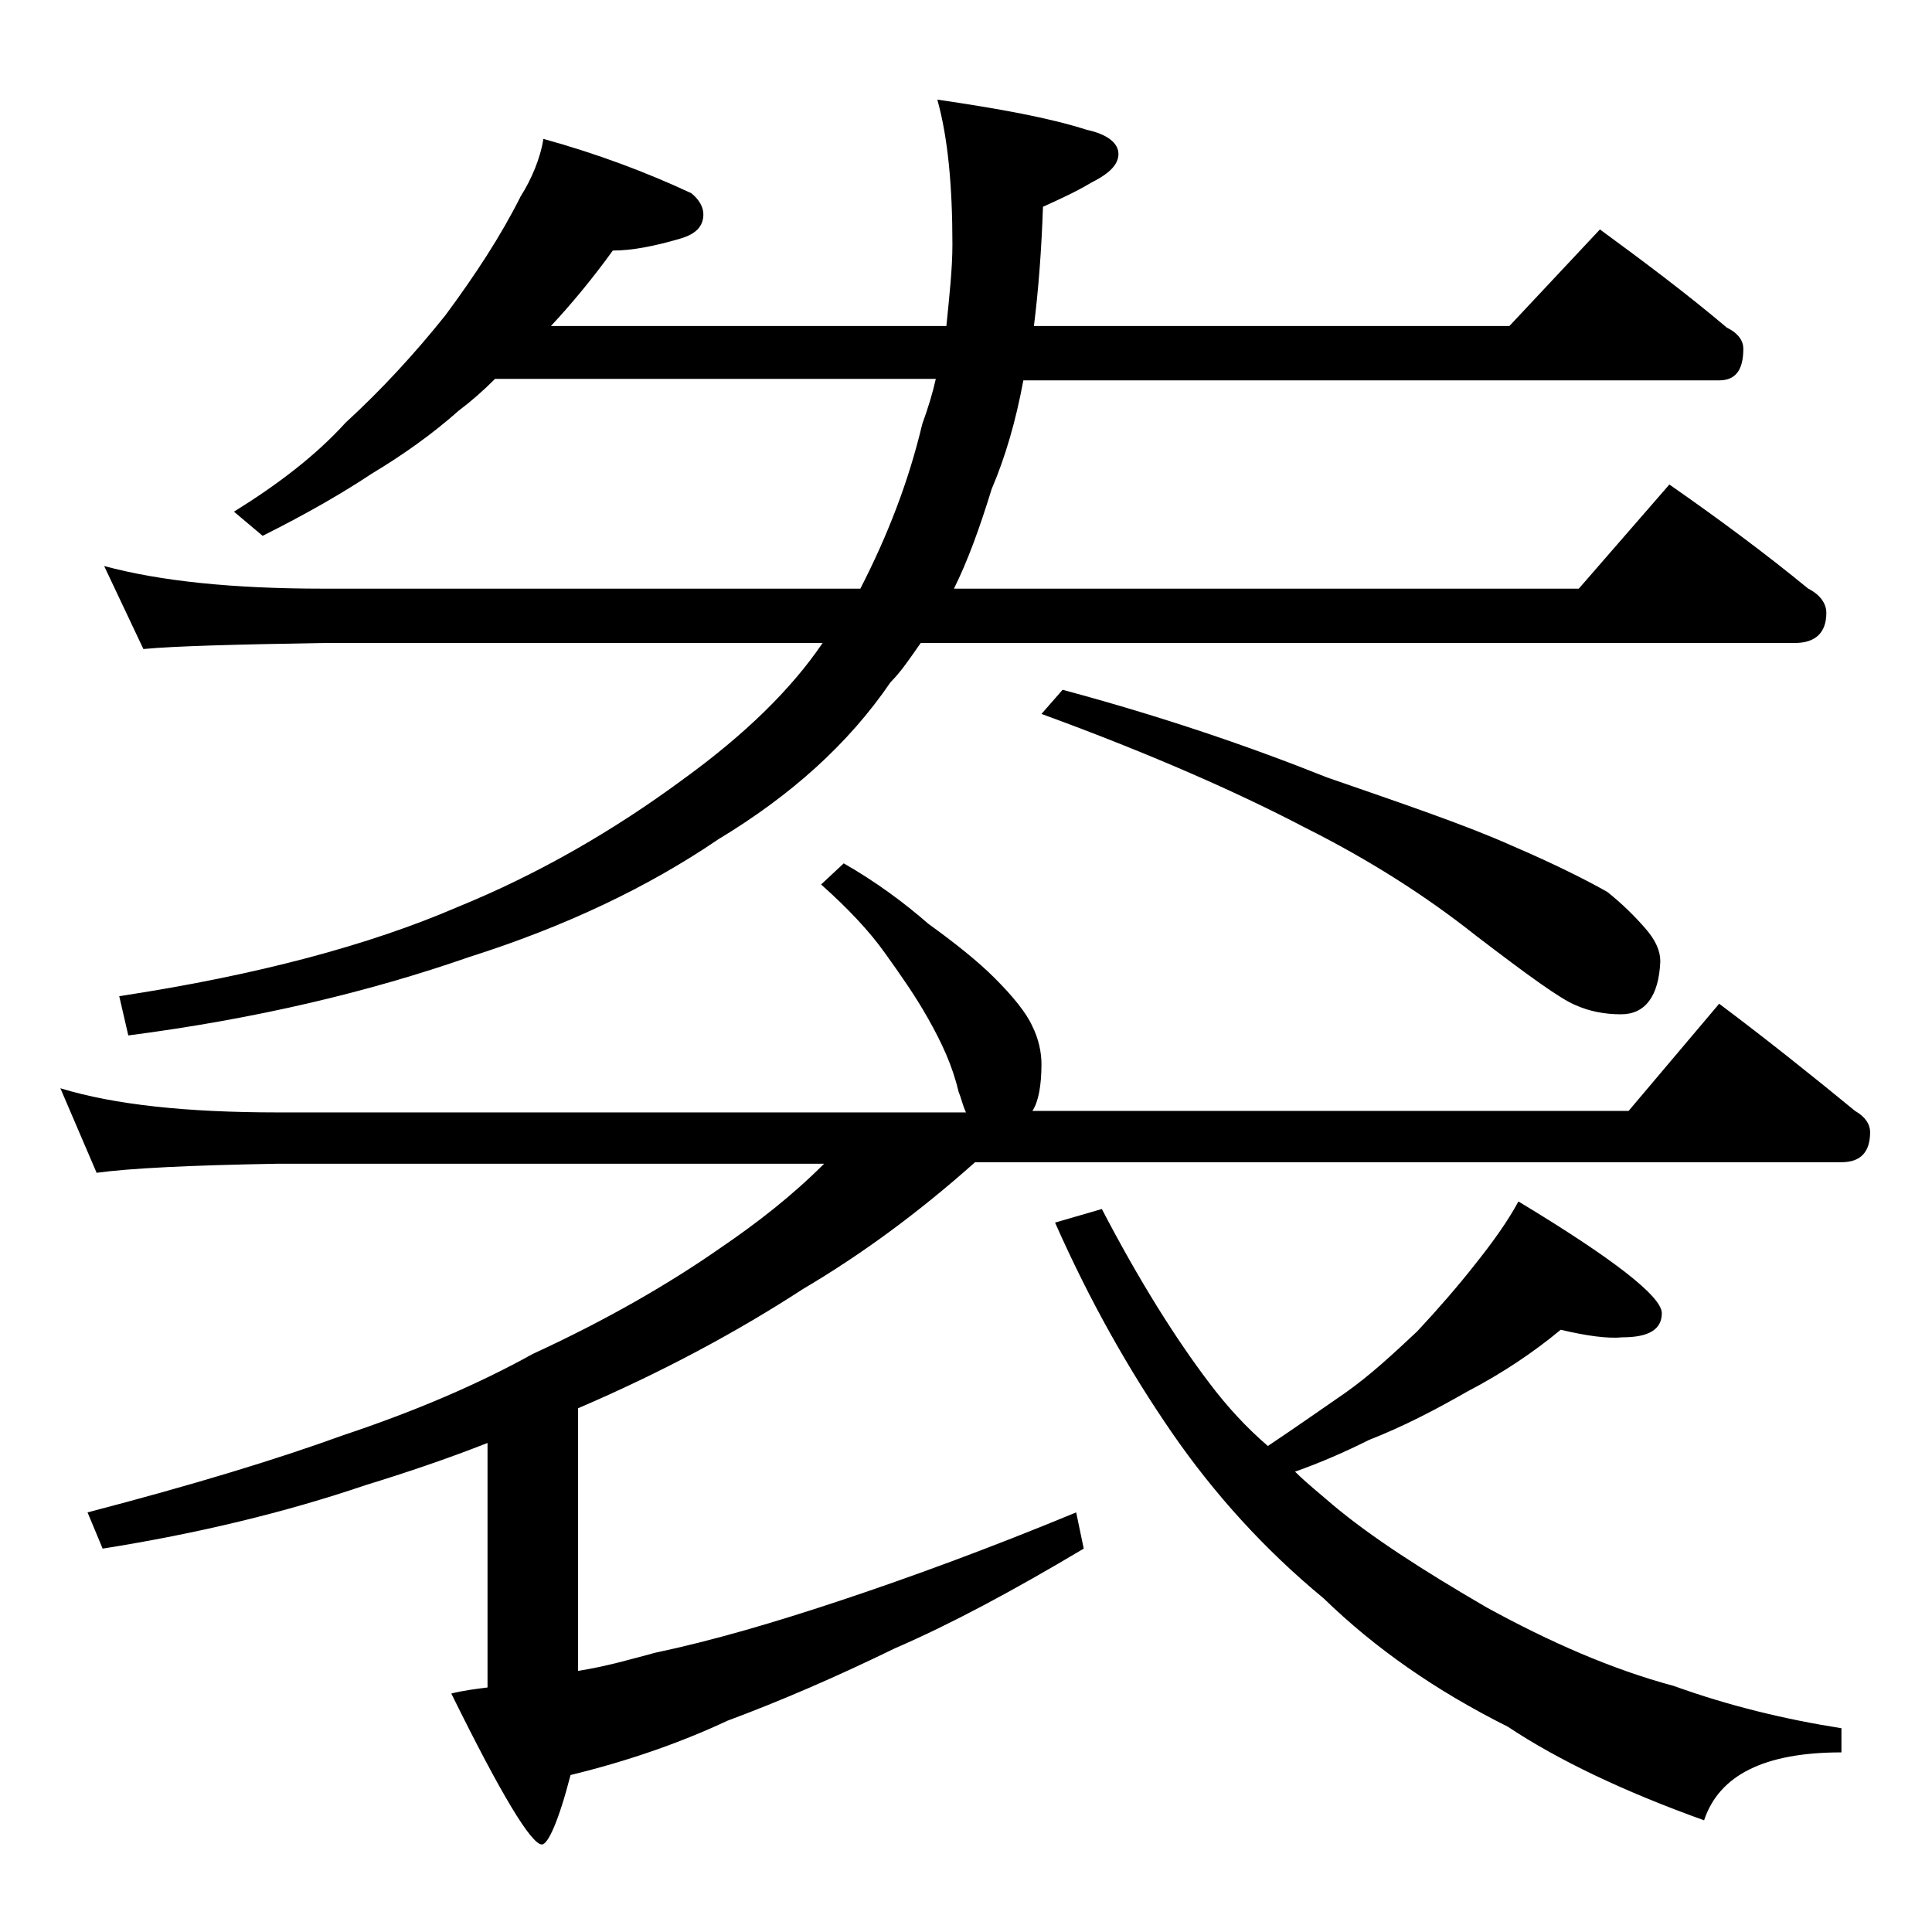
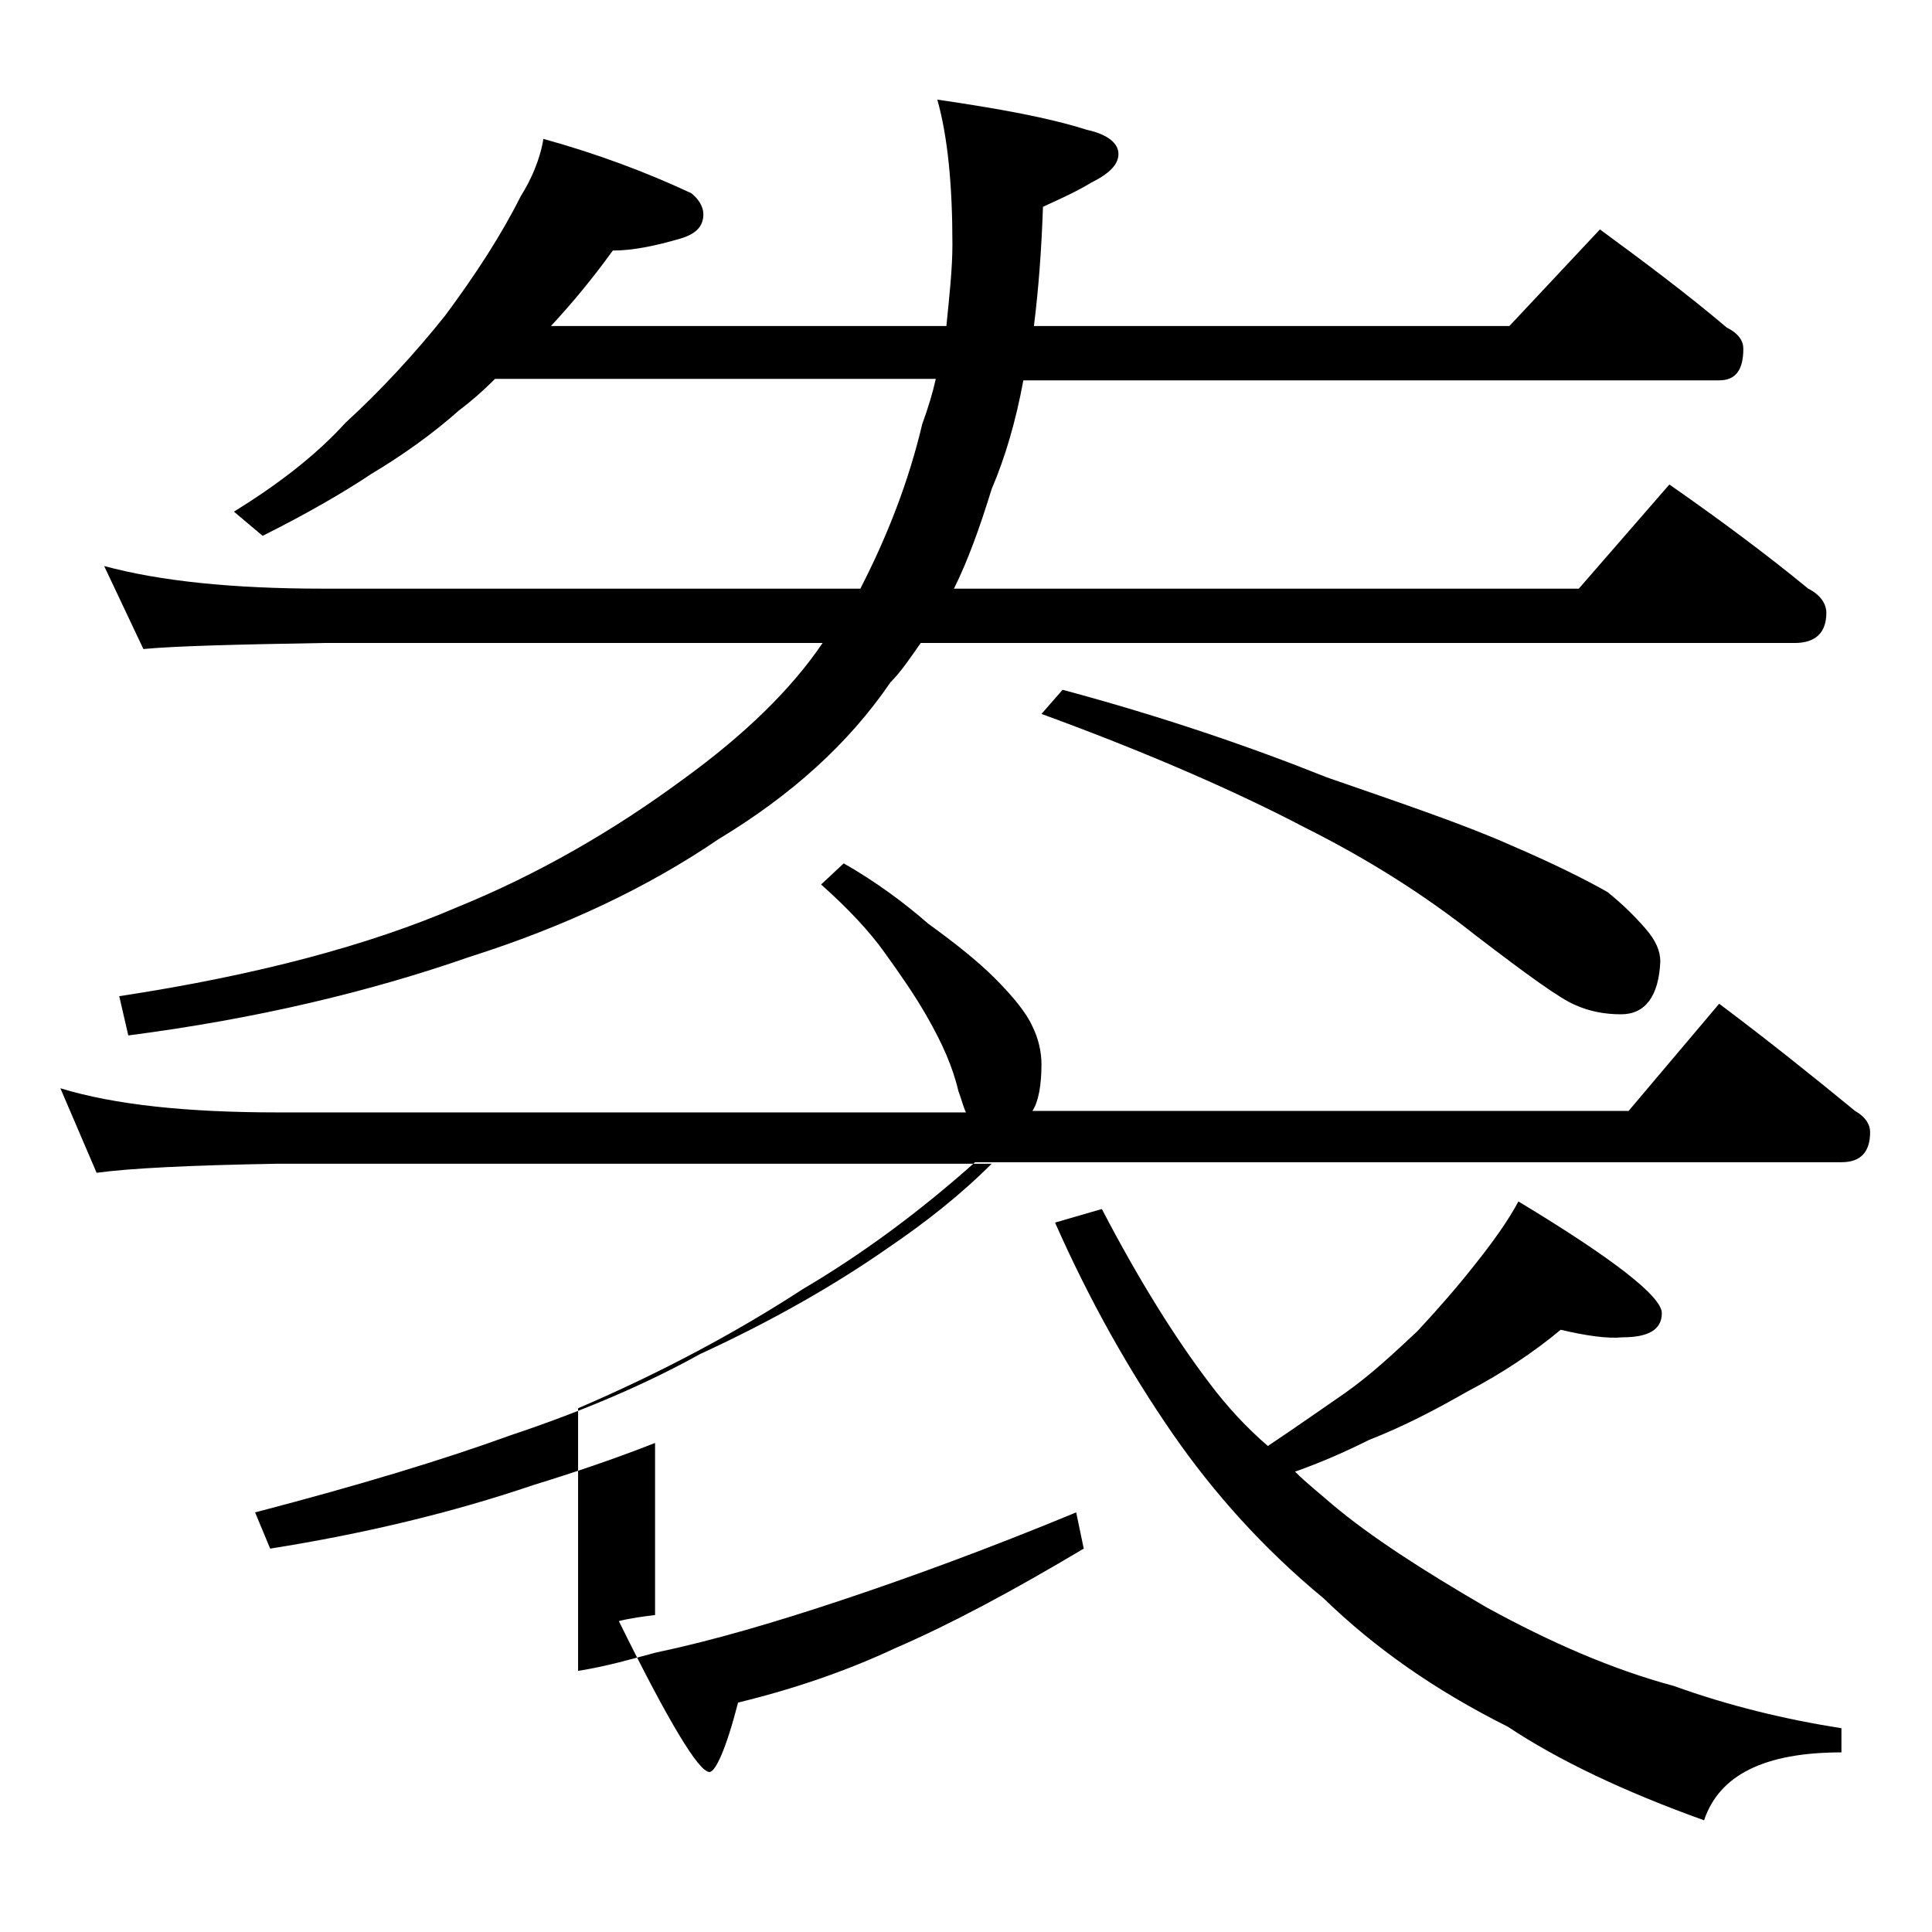
<svg xmlns="http://www.w3.org/2000/svg" version="1.1" id="Layer_1" x="0px" y="0px" viewBox="0 0 128 128" enable-background="new 0 0 128 128" xml:space="preserve">
-   <path d="M55.9,57.2c2.1,1.2,4,2.6,5.6,4c1.8,1.3,3.3,2.5,4.4,3.6c1.2,1.2,2.1,2.3,2.5,3.2c0.4,0.8,0.6,1.7,0.6,2.5  c0,1.4-0.2,2.5-0.6,3.1h39.5l6-7.1c3.2,2.4,6.2,4.8,9,7.1c0.7,0.4,1,0.9,1,1.4c0,1.3-0.6,2-1.9,2H64.6c-3.7,3.3-7.5,6.1-11.4,8.4  c-4.3,2.8-9.3,5.5-14.9,7.9v17.4c1.9-0.3,3.6-0.8,5.1-1.2c3.8-0.8,7.9-2,12.4-3.5s9.7-3.4,15.5-5.8l0.5,2.4c-4.7,2.8-8.8,5-12.5,6.6  c-3.9,1.9-7.6,3.5-11.1,4.8c-3.2,1.5-6.7,2.7-10.4,3.6c-0.8,3.1-1.5,4.6-1.9,4.6c-0.7,0-2.7-3.3-6-10c0.8-0.2,1.6-0.3,2.4-0.4V95.6  c-2.8,1.1-5.5,2-8.1,2.8c-5.3,1.8-11.1,3.2-17.4,4.2l-1-2.4c6.9-1.8,12.5-3.5,16.9-5.1c4.8-1.6,9-3.4,12.6-5.4c5-2.3,9.1-4.7,12.4-7  c2.5-1.7,4.8-3.5,6.9-5.6H18.4c-5.8,0.1-9.8,0.3-12,0.6L4,72.1c3.6,1.1,8.4,1.6,14.4,1.6H64c-0.2-0.4-0.3-0.9-0.5-1.4  c-0.4-1.7-1.1-3.2-2-4.8c-0.9-1.6-1.9-3-2.9-4.4c-1-1.4-2.4-2.9-4.2-4.5L55.9,57.2z M36,9.2c3.6,1,6.8,2.2,9.8,3.6  c0.5,0.4,0.8,0.9,0.8,1.4c0,0.8-0.5,1.3-1.5,1.6c-1.7,0.5-3.2,0.8-4.5,0.8c-1.3,1.8-2.7,3.5-4.1,5h26.2c0.2-2,0.4-3.8,0.4-5.4  c0-3.9-0.3-7.1-1-9.6c4.1,0.6,7.4,1.2,9.9,2c1.4,0.3,2.1,0.9,2.1,1.6c0,0.7-0.6,1.3-1.8,1.9c-1,0.6-2.1,1.1-3.2,1.6  c-0.1,2.9-0.3,5.5-0.6,7.9H100l6-6.4c3,2.2,5.8,4.3,8.4,6.5c0.8,0.4,1.1,0.9,1.1,1.4c0,1.4-0.5,2.1-1.6,2.1H67.8  c-0.5,2.7-1.2,5.1-2.1,7.2c-0.8,2.6-1.6,4.8-2.5,6.6h41.4l6-6.9c3.3,2.3,6.4,4.6,9.2,6.9c0.8,0.4,1.2,1,1.2,1.6c0,1.3-0.7,2-2.1,2  H61c-0.7,1-1.3,1.9-2,2.6c-2.8,4.1-6.6,7.5-11.4,10.4c-4.7,3.2-10.2,5.8-16.5,7.8c-6.6,2.3-14.1,4.1-22.6,5.2l-0.6-2.6  c9.2-1.4,16.6-3.4,22.4-5.9c5.4-2.2,10.4-5.1,15-8.5c4-2.9,7.1-5.9,9.2-9H21.4c-5.8,0.1-9.8,0.2-11.9,0.4l-2.6-5.5  c3.7,1,8.5,1.5,14.5,1.5H57c1.8-3.5,3.2-7.1,4.1-10.9c0.4-1.1,0.7-2.1,0.9-3H32.8c-0.8,0.8-1.6,1.5-2.4,2.1c-1.8,1.6-3.8,3-5.8,4.2  c-1.8,1.2-4.2,2.6-7.2,4.1l-1.9-1.6c2.9-1.8,5.4-3.7,7.4-5.9c2.4-2.2,4.6-4.6,6.6-7.1c2-2.7,3.7-5.3,5-7.9  C35.2,11.9,35.8,10.5,36,9.2z M70.4,45.7c6.7,1.8,12.5,3.8,17.5,5.8c5.2,1.8,9.3,3.2,12.2,4.5c2.8,1.2,5,2.3,6.4,3.1  c1,0.8,1.8,1.6,2.5,2.4c0.7,0.8,1,1.5,1,2.2c-0.1,2.3-1,3.5-2.6,3.5c-1.1,0-2.1-0.2-3-0.6c-1-0.4-3.2-2-6.6-4.6  c-3.4-2.7-7.2-5.1-11.4-7.2c-4.2-2.2-10-4.8-17.4-7.5L70.4,45.7z M103.4,88.1c-1.8,1.5-3.9,2.9-6.2,4.1c-2.1,1.2-4.2,2.3-6.5,3.2  c-1.6,0.8-3.2,1.5-4.9,2.1c0.8,0.8,1.7,1.5,2.5,2.2c2.5,2.1,5.9,4.3,10.2,6.8c4.2,2.3,8.3,4.1,12.4,5.2c3.6,1.3,7.3,2.2,11.1,2.8  v1.6c-5.1,0-8.1,1.5-9.1,4.5c-5.3-1.9-9.7-4-13-6.2c-4.8-2.4-8.8-5.2-12.2-8.5c-4-3.3-7.3-7-10-10.9c-2.9-4.2-5.5-8.8-7.8-14  l3.1-0.9c2.5,4.8,4.9,8.6,7.1,11.5c1.2,1.6,2.5,3,3.9,4.2c1.8-1.2,3.5-2.4,5.1-3.5c1.7-1.2,3.2-2.6,4.8-4.1c1.4-1.5,2.7-3,3.8-4.4  c1.2-1.5,2.2-2.9,2.9-4.2c6.3,3.8,9.5,6.3,9.5,7.4c0,1.1-0.9,1.6-2.6,1.6C106.5,88.7,105.1,88.5,103.4,88.1z" />
+   <path d="M55.9,57.2c2.1,1.2,4,2.6,5.6,4c1.8,1.3,3.3,2.5,4.4,3.6c1.2,1.2,2.1,2.3,2.5,3.2c0.4,0.8,0.6,1.7,0.6,2.5  c0,1.4-0.2,2.5-0.6,3.1h39.5l6-7.1c3.2,2.4,6.2,4.8,9,7.1c0.7,0.4,1,0.9,1,1.4c0,1.3-0.6,2-1.9,2H64.6c-3.7,3.3-7.5,6.1-11.4,8.4  c-4.3,2.8-9.3,5.5-14.9,7.9v17.4c1.9-0.3,3.6-0.8,5.1-1.2c3.8-0.8,7.9-2,12.4-3.5s9.7-3.4,15.5-5.8l0.5,2.4c-4.7,2.8-8.8,5-12.5,6.6  c-3.2,1.5-6.7,2.7-10.4,3.6c-0.8,3.1-1.5,4.6-1.9,4.6c-0.7,0-2.7-3.3-6-10c0.8-0.2,1.6-0.3,2.4-0.4V95.6  c-2.8,1.1-5.5,2-8.1,2.8c-5.3,1.8-11.1,3.2-17.4,4.2l-1-2.4c6.9-1.8,12.5-3.5,16.9-5.1c4.8-1.6,9-3.4,12.6-5.4c5-2.3,9.1-4.7,12.4-7  c2.5-1.7,4.8-3.5,6.9-5.6H18.4c-5.8,0.1-9.8,0.3-12,0.6L4,72.1c3.6,1.1,8.4,1.6,14.4,1.6H64c-0.2-0.4-0.3-0.9-0.5-1.4  c-0.4-1.7-1.1-3.2-2-4.8c-0.9-1.6-1.9-3-2.9-4.4c-1-1.4-2.4-2.9-4.2-4.5L55.9,57.2z M36,9.2c3.6,1,6.8,2.2,9.8,3.6  c0.5,0.4,0.8,0.9,0.8,1.4c0,0.8-0.5,1.3-1.5,1.6c-1.7,0.5-3.2,0.8-4.5,0.8c-1.3,1.8-2.7,3.5-4.1,5h26.2c0.2-2,0.4-3.8,0.4-5.4  c0-3.9-0.3-7.1-1-9.6c4.1,0.6,7.4,1.2,9.9,2c1.4,0.3,2.1,0.9,2.1,1.6c0,0.7-0.6,1.3-1.8,1.9c-1,0.6-2.1,1.1-3.2,1.6  c-0.1,2.9-0.3,5.5-0.6,7.9H100l6-6.4c3,2.2,5.8,4.3,8.4,6.5c0.8,0.4,1.1,0.9,1.1,1.4c0,1.4-0.5,2.1-1.6,2.1H67.8  c-0.5,2.7-1.2,5.1-2.1,7.2c-0.8,2.6-1.6,4.8-2.5,6.6h41.4l6-6.9c3.3,2.3,6.4,4.6,9.2,6.9c0.8,0.4,1.2,1,1.2,1.6c0,1.3-0.7,2-2.1,2  H61c-0.7,1-1.3,1.9-2,2.6c-2.8,4.1-6.6,7.5-11.4,10.4c-4.7,3.2-10.2,5.8-16.5,7.8c-6.6,2.3-14.1,4.1-22.6,5.2l-0.6-2.6  c9.2-1.4,16.6-3.4,22.4-5.9c5.4-2.2,10.4-5.1,15-8.5c4-2.9,7.1-5.9,9.2-9H21.4c-5.8,0.1-9.8,0.2-11.9,0.4l-2.6-5.5  c3.7,1,8.5,1.5,14.5,1.5H57c1.8-3.5,3.2-7.1,4.1-10.9c0.4-1.1,0.7-2.1,0.9-3H32.8c-0.8,0.8-1.6,1.5-2.4,2.1c-1.8,1.6-3.8,3-5.8,4.2  c-1.8,1.2-4.2,2.6-7.2,4.1l-1.9-1.6c2.9-1.8,5.4-3.7,7.4-5.9c2.4-2.2,4.6-4.6,6.6-7.1c2-2.7,3.7-5.3,5-7.9  C35.2,11.9,35.8,10.5,36,9.2z M70.4,45.7c6.7,1.8,12.5,3.8,17.5,5.8c5.2,1.8,9.3,3.2,12.2,4.5c2.8,1.2,5,2.3,6.4,3.1  c1,0.8,1.8,1.6,2.5,2.4c0.7,0.8,1,1.5,1,2.2c-0.1,2.3-1,3.5-2.6,3.5c-1.1,0-2.1-0.2-3-0.6c-1-0.4-3.2-2-6.6-4.6  c-3.4-2.7-7.2-5.1-11.4-7.2c-4.2-2.2-10-4.8-17.4-7.5L70.4,45.7z M103.4,88.1c-1.8,1.5-3.9,2.9-6.2,4.1c-2.1,1.2-4.2,2.3-6.5,3.2  c-1.6,0.8-3.2,1.5-4.9,2.1c0.8,0.8,1.7,1.5,2.5,2.2c2.5,2.1,5.9,4.3,10.2,6.8c4.2,2.3,8.3,4.1,12.4,5.2c3.6,1.3,7.3,2.2,11.1,2.8  v1.6c-5.1,0-8.1,1.5-9.1,4.5c-5.3-1.9-9.7-4-13-6.2c-4.8-2.4-8.8-5.2-12.2-8.5c-4-3.3-7.3-7-10-10.9c-2.9-4.2-5.5-8.8-7.8-14  l3.1-0.9c2.5,4.8,4.9,8.6,7.1,11.5c1.2,1.6,2.5,3,3.9,4.2c1.8-1.2,3.5-2.4,5.1-3.5c1.7-1.2,3.2-2.6,4.8-4.1c1.4-1.5,2.7-3,3.8-4.4  c1.2-1.5,2.2-2.9,2.9-4.2c6.3,3.8,9.5,6.3,9.5,7.4c0,1.1-0.9,1.6-2.6,1.6C106.5,88.7,105.1,88.5,103.4,88.1z" />
</svg>